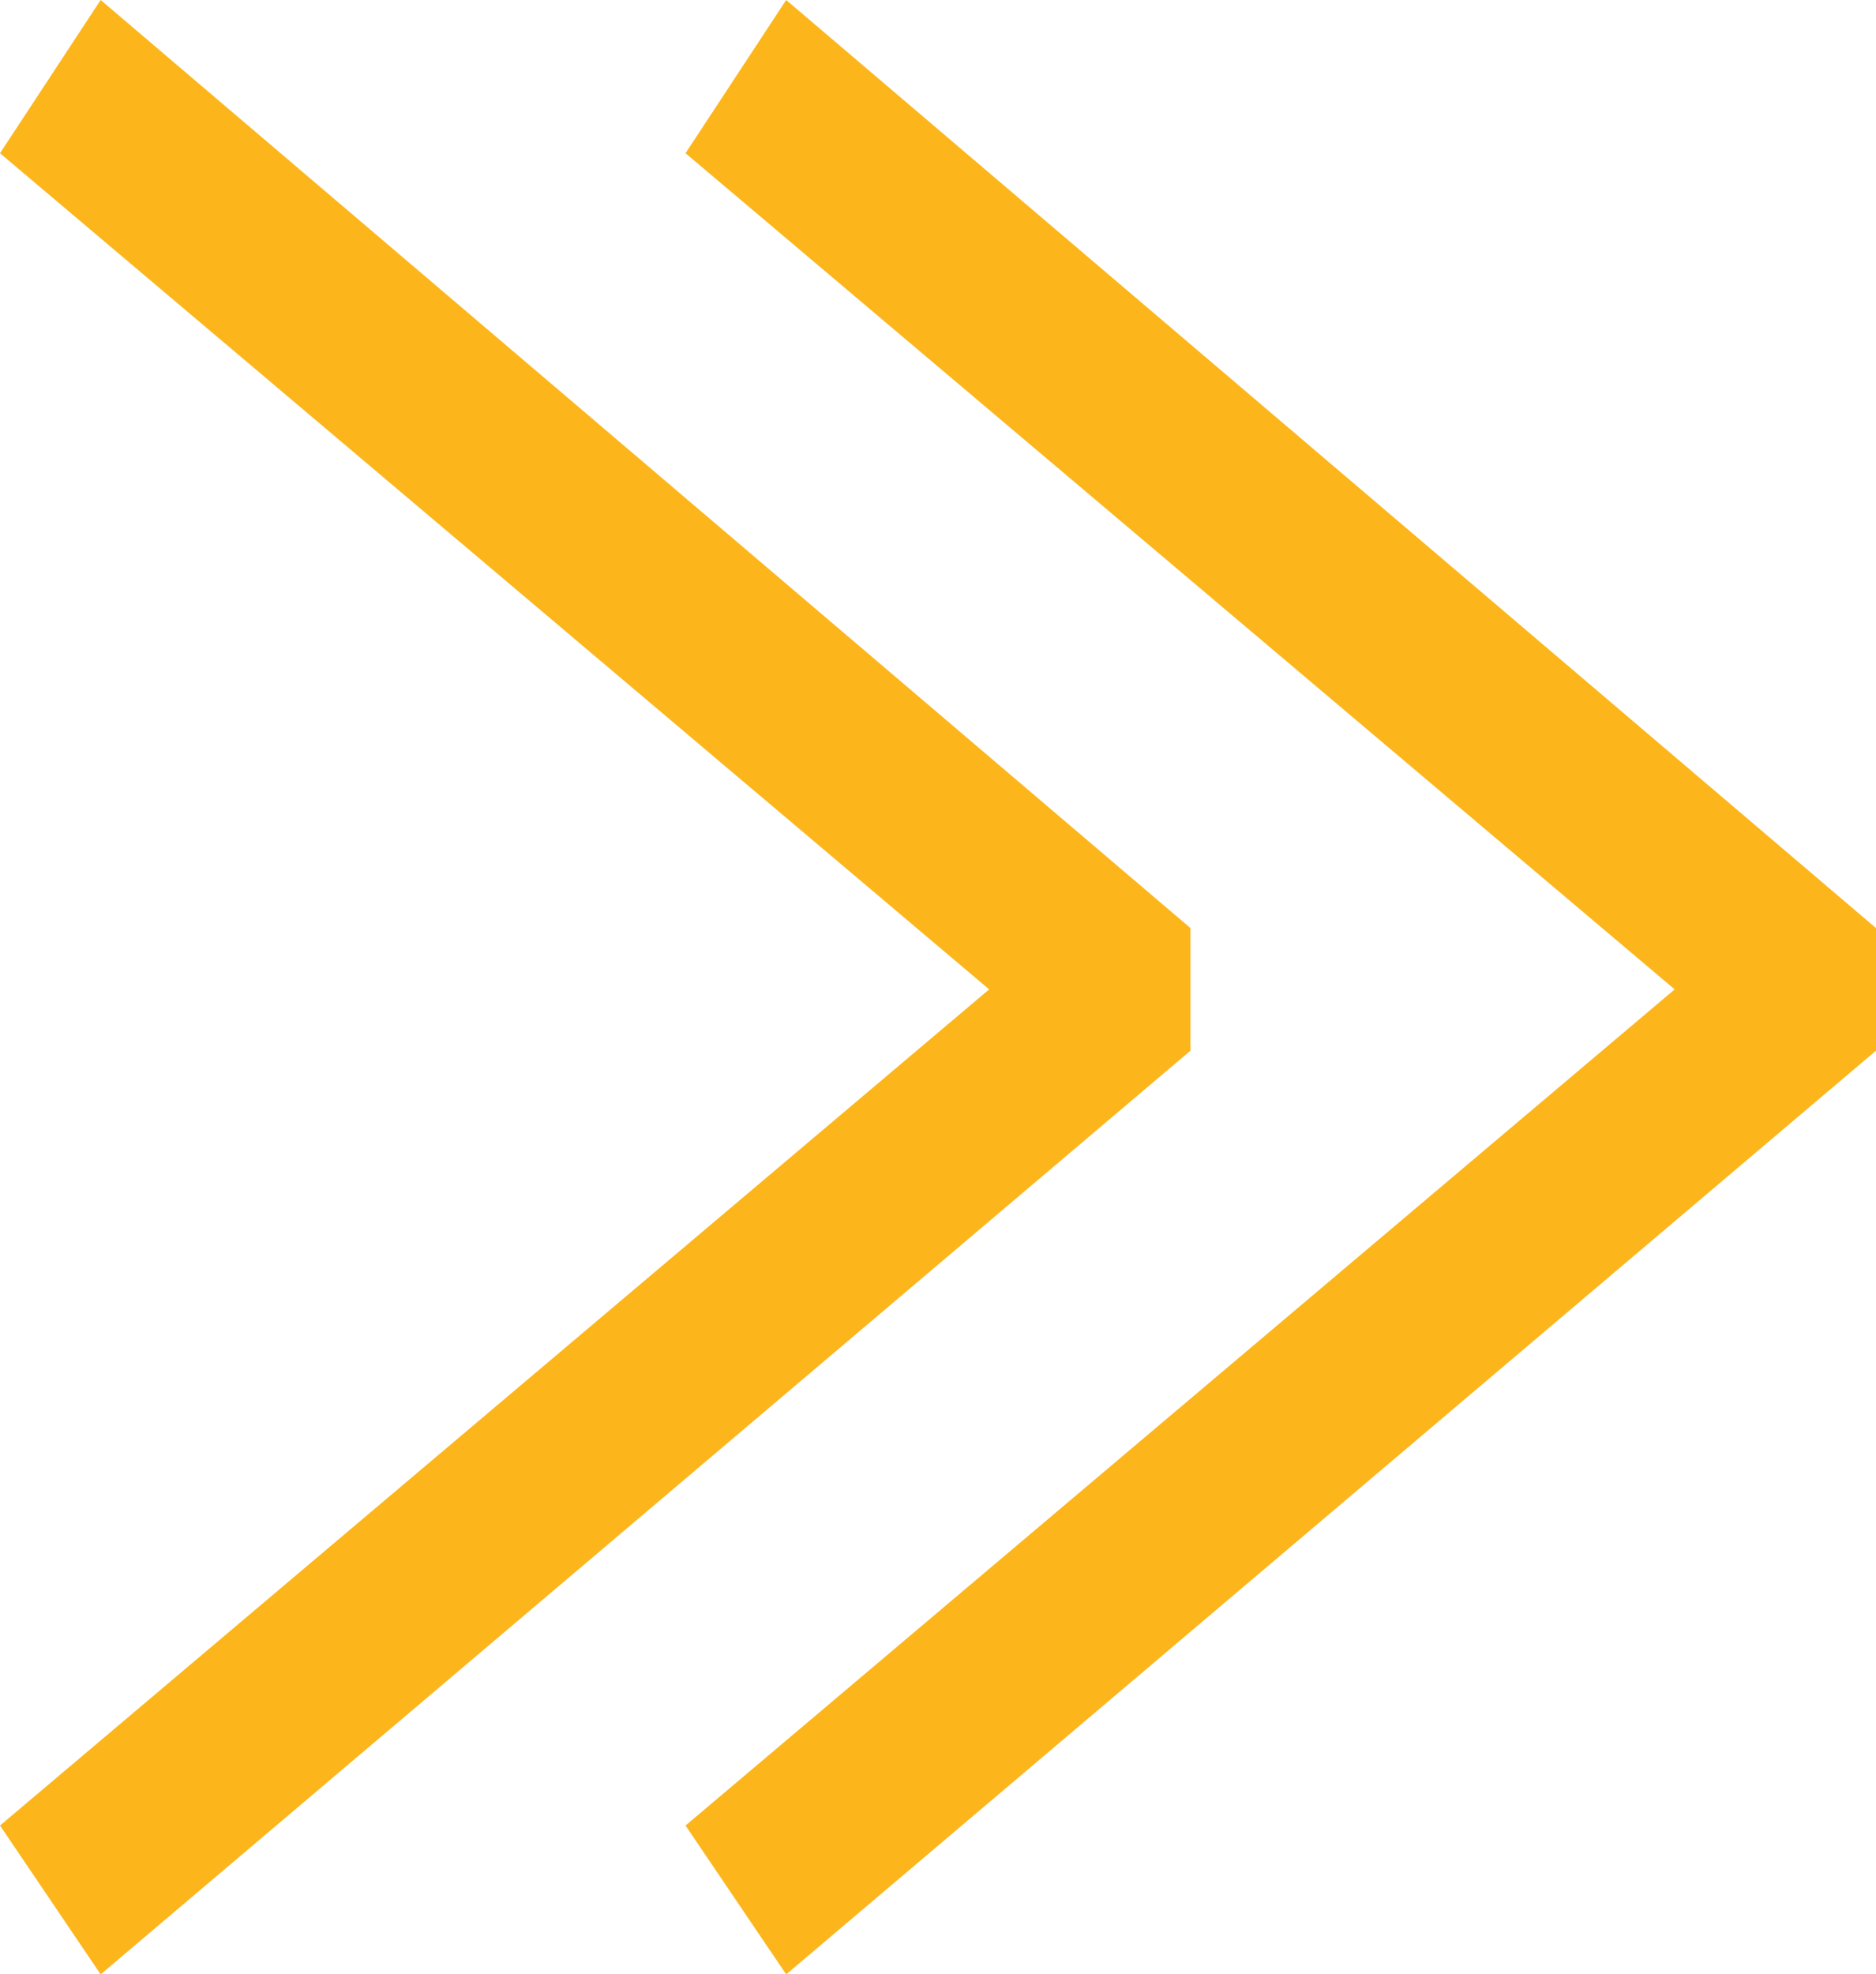
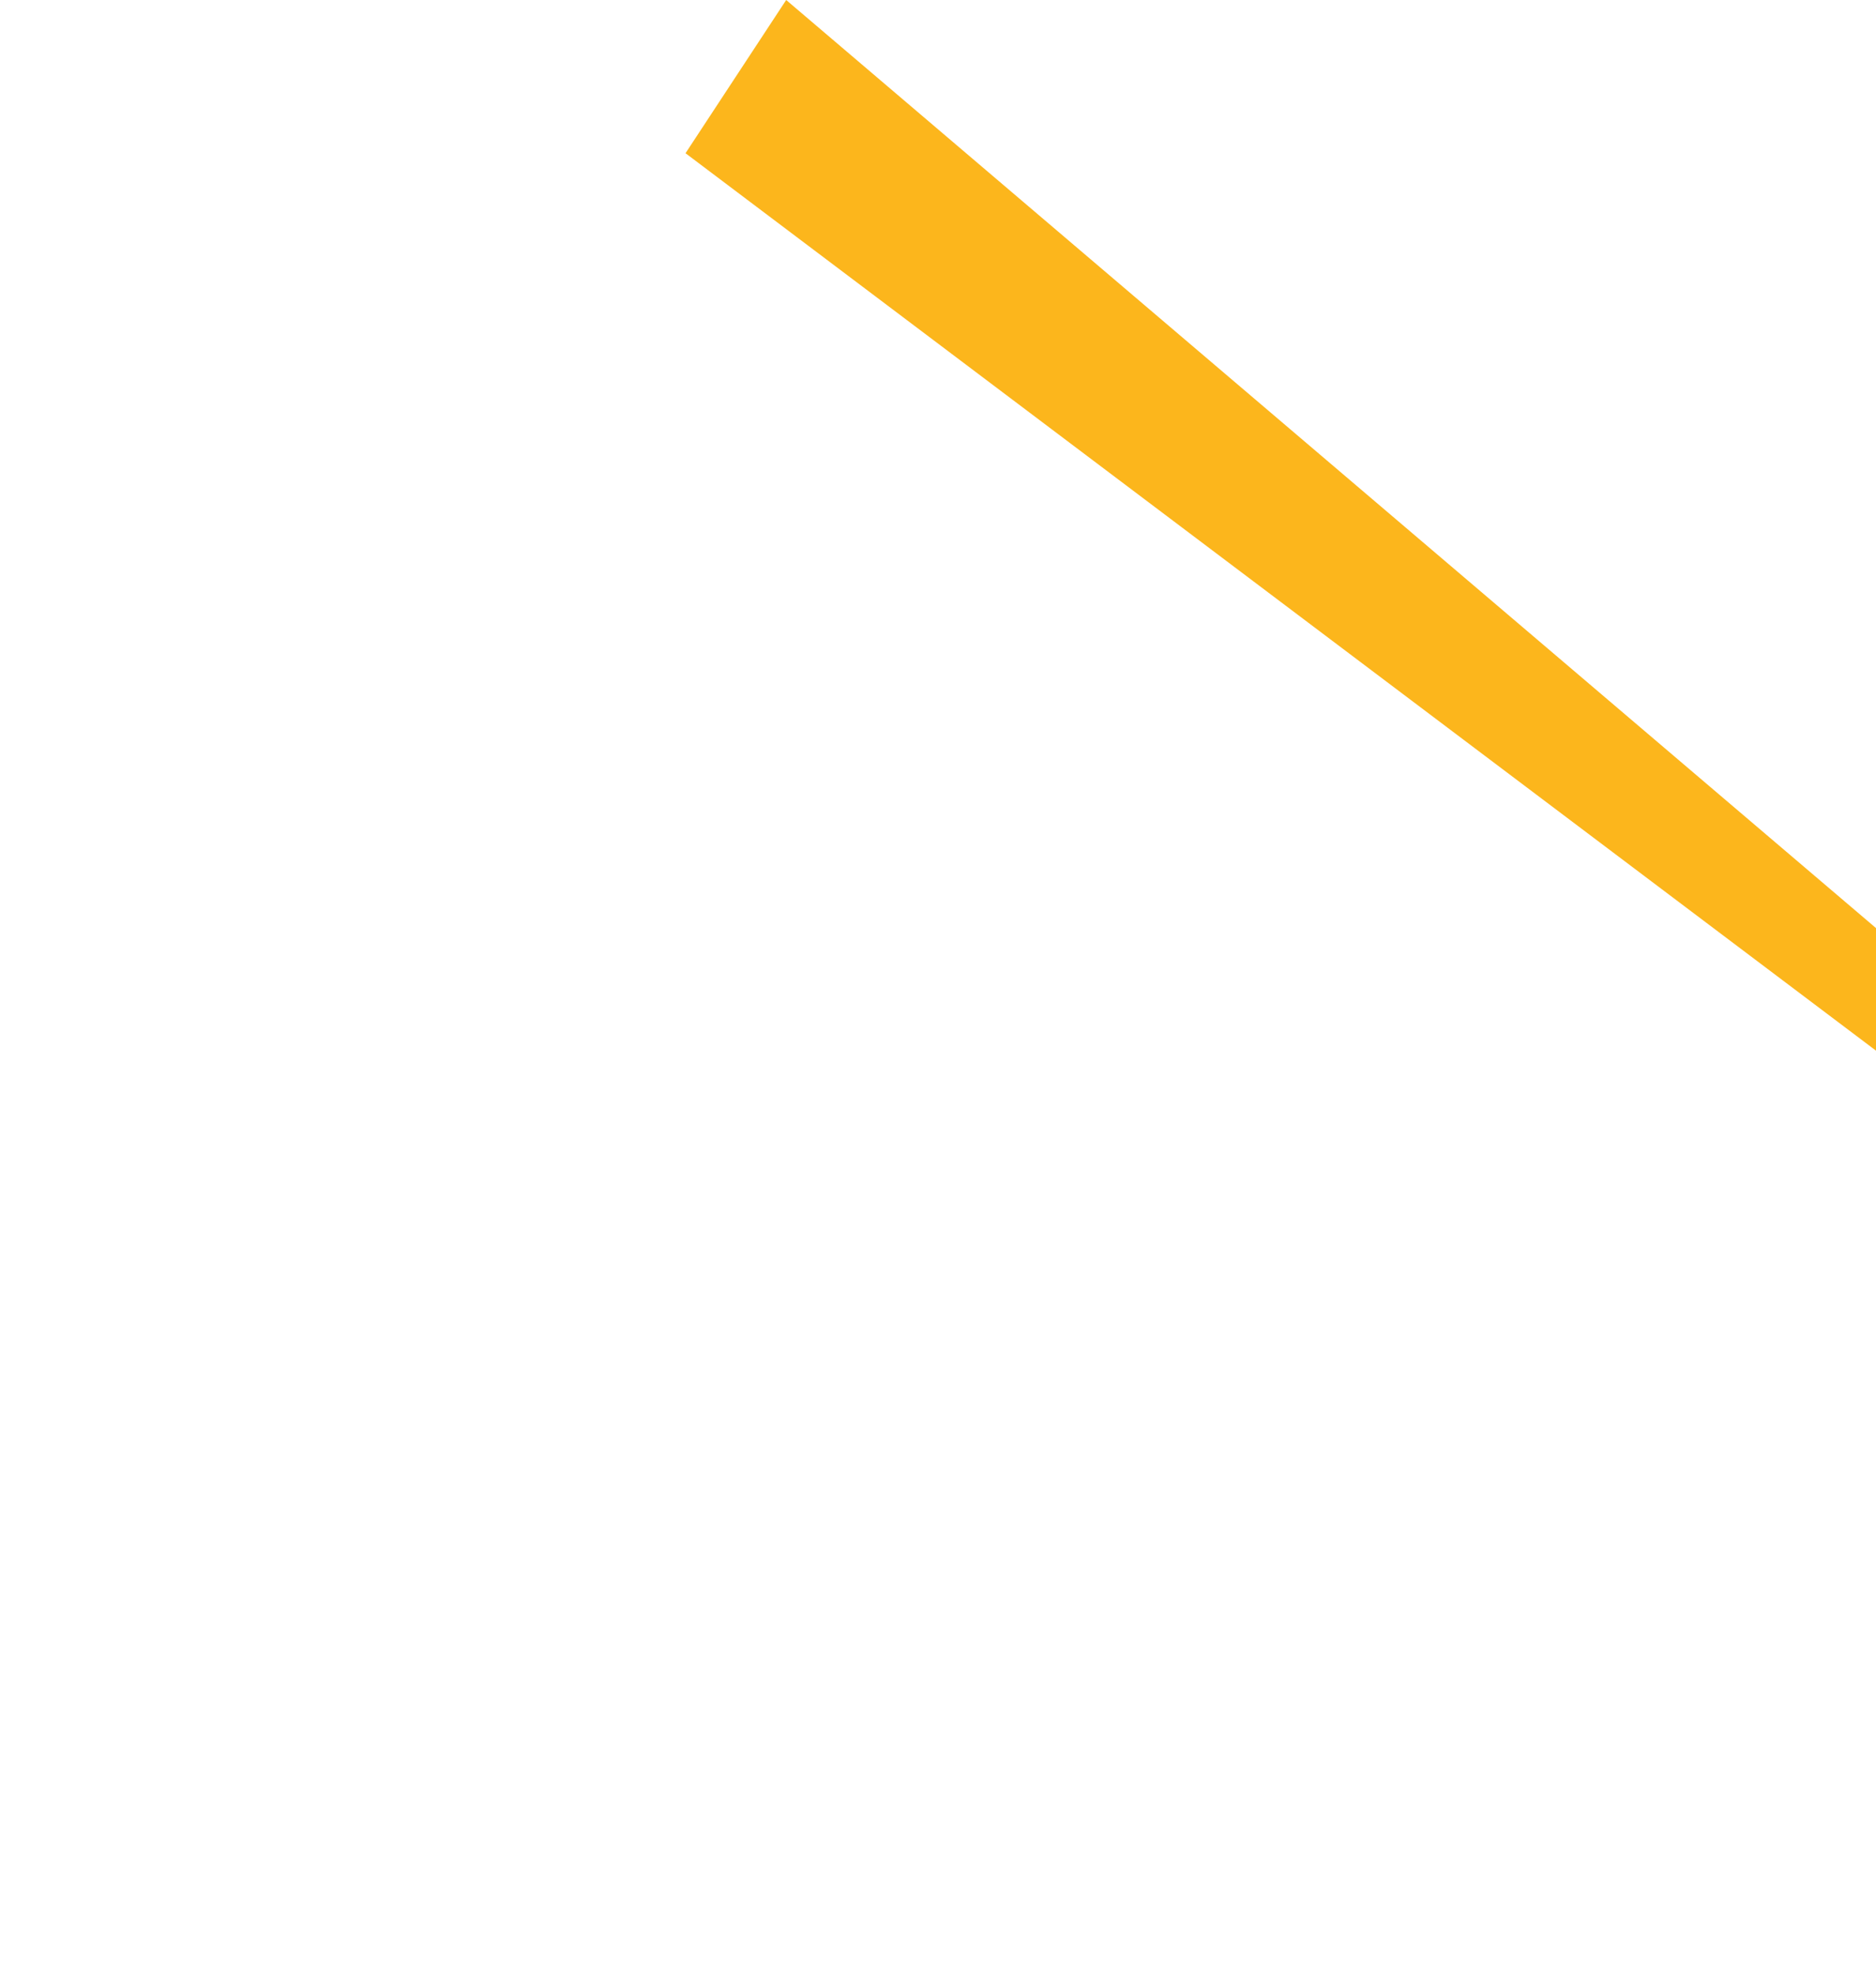
<svg xmlns="http://www.w3.org/2000/svg" id="b" data-name="Layer 2" width="71.152" height="74.866" viewBox="0 0 71.152 74.866">
  <g id="c" data-name="Layer 1">
    <g>
-       <path d="M71.152,35.192v4.648l-41.334,35.026-3.818-5.644,37.516-31.706L26,5.81l3.818-5.81,41.334,35.192Z" fill="#fcb61c" />
-       <path d="M45.152,35.192v4.648L3.818,74.866l-3.818-5.644,37.516-31.706L0,5.81,3.818,0l41.334,35.192Z" fill="#fcb61c" />
+       <path d="M71.152,35.192v4.648L26,5.81l3.818-5.81,41.334,35.192Z" fill="#fcb61c" />
    </g>
  </g>
</svg>